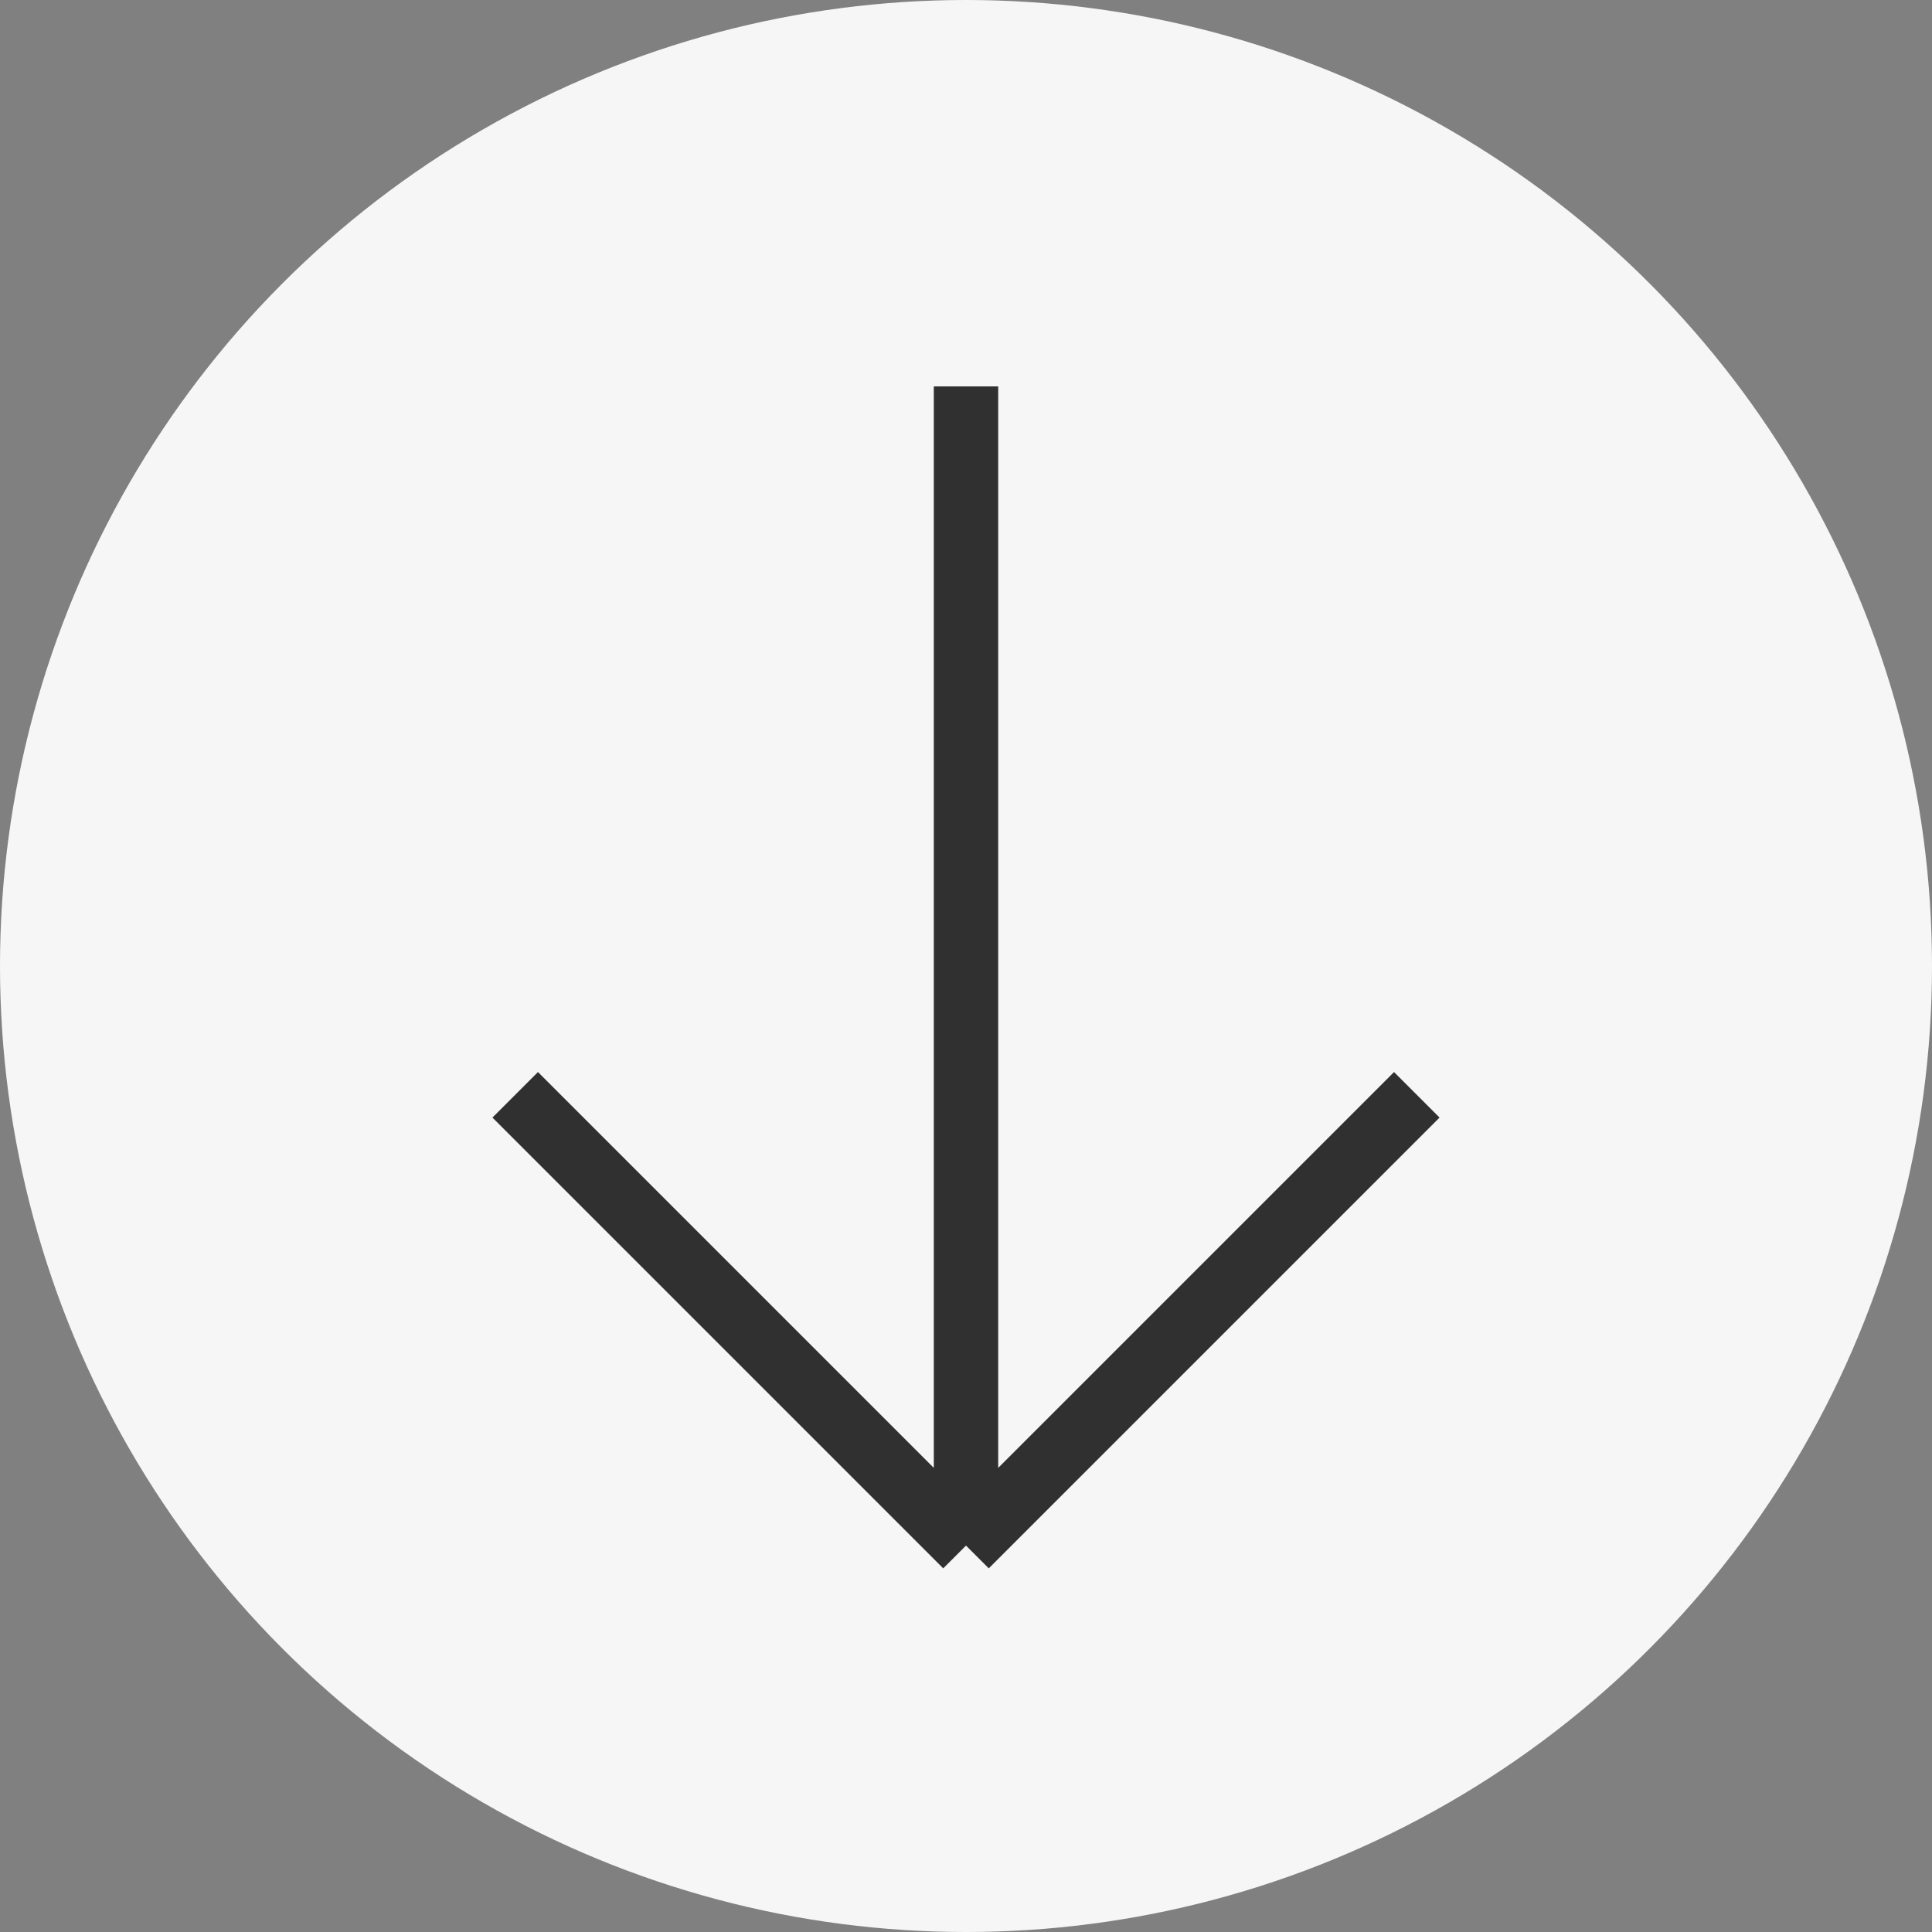
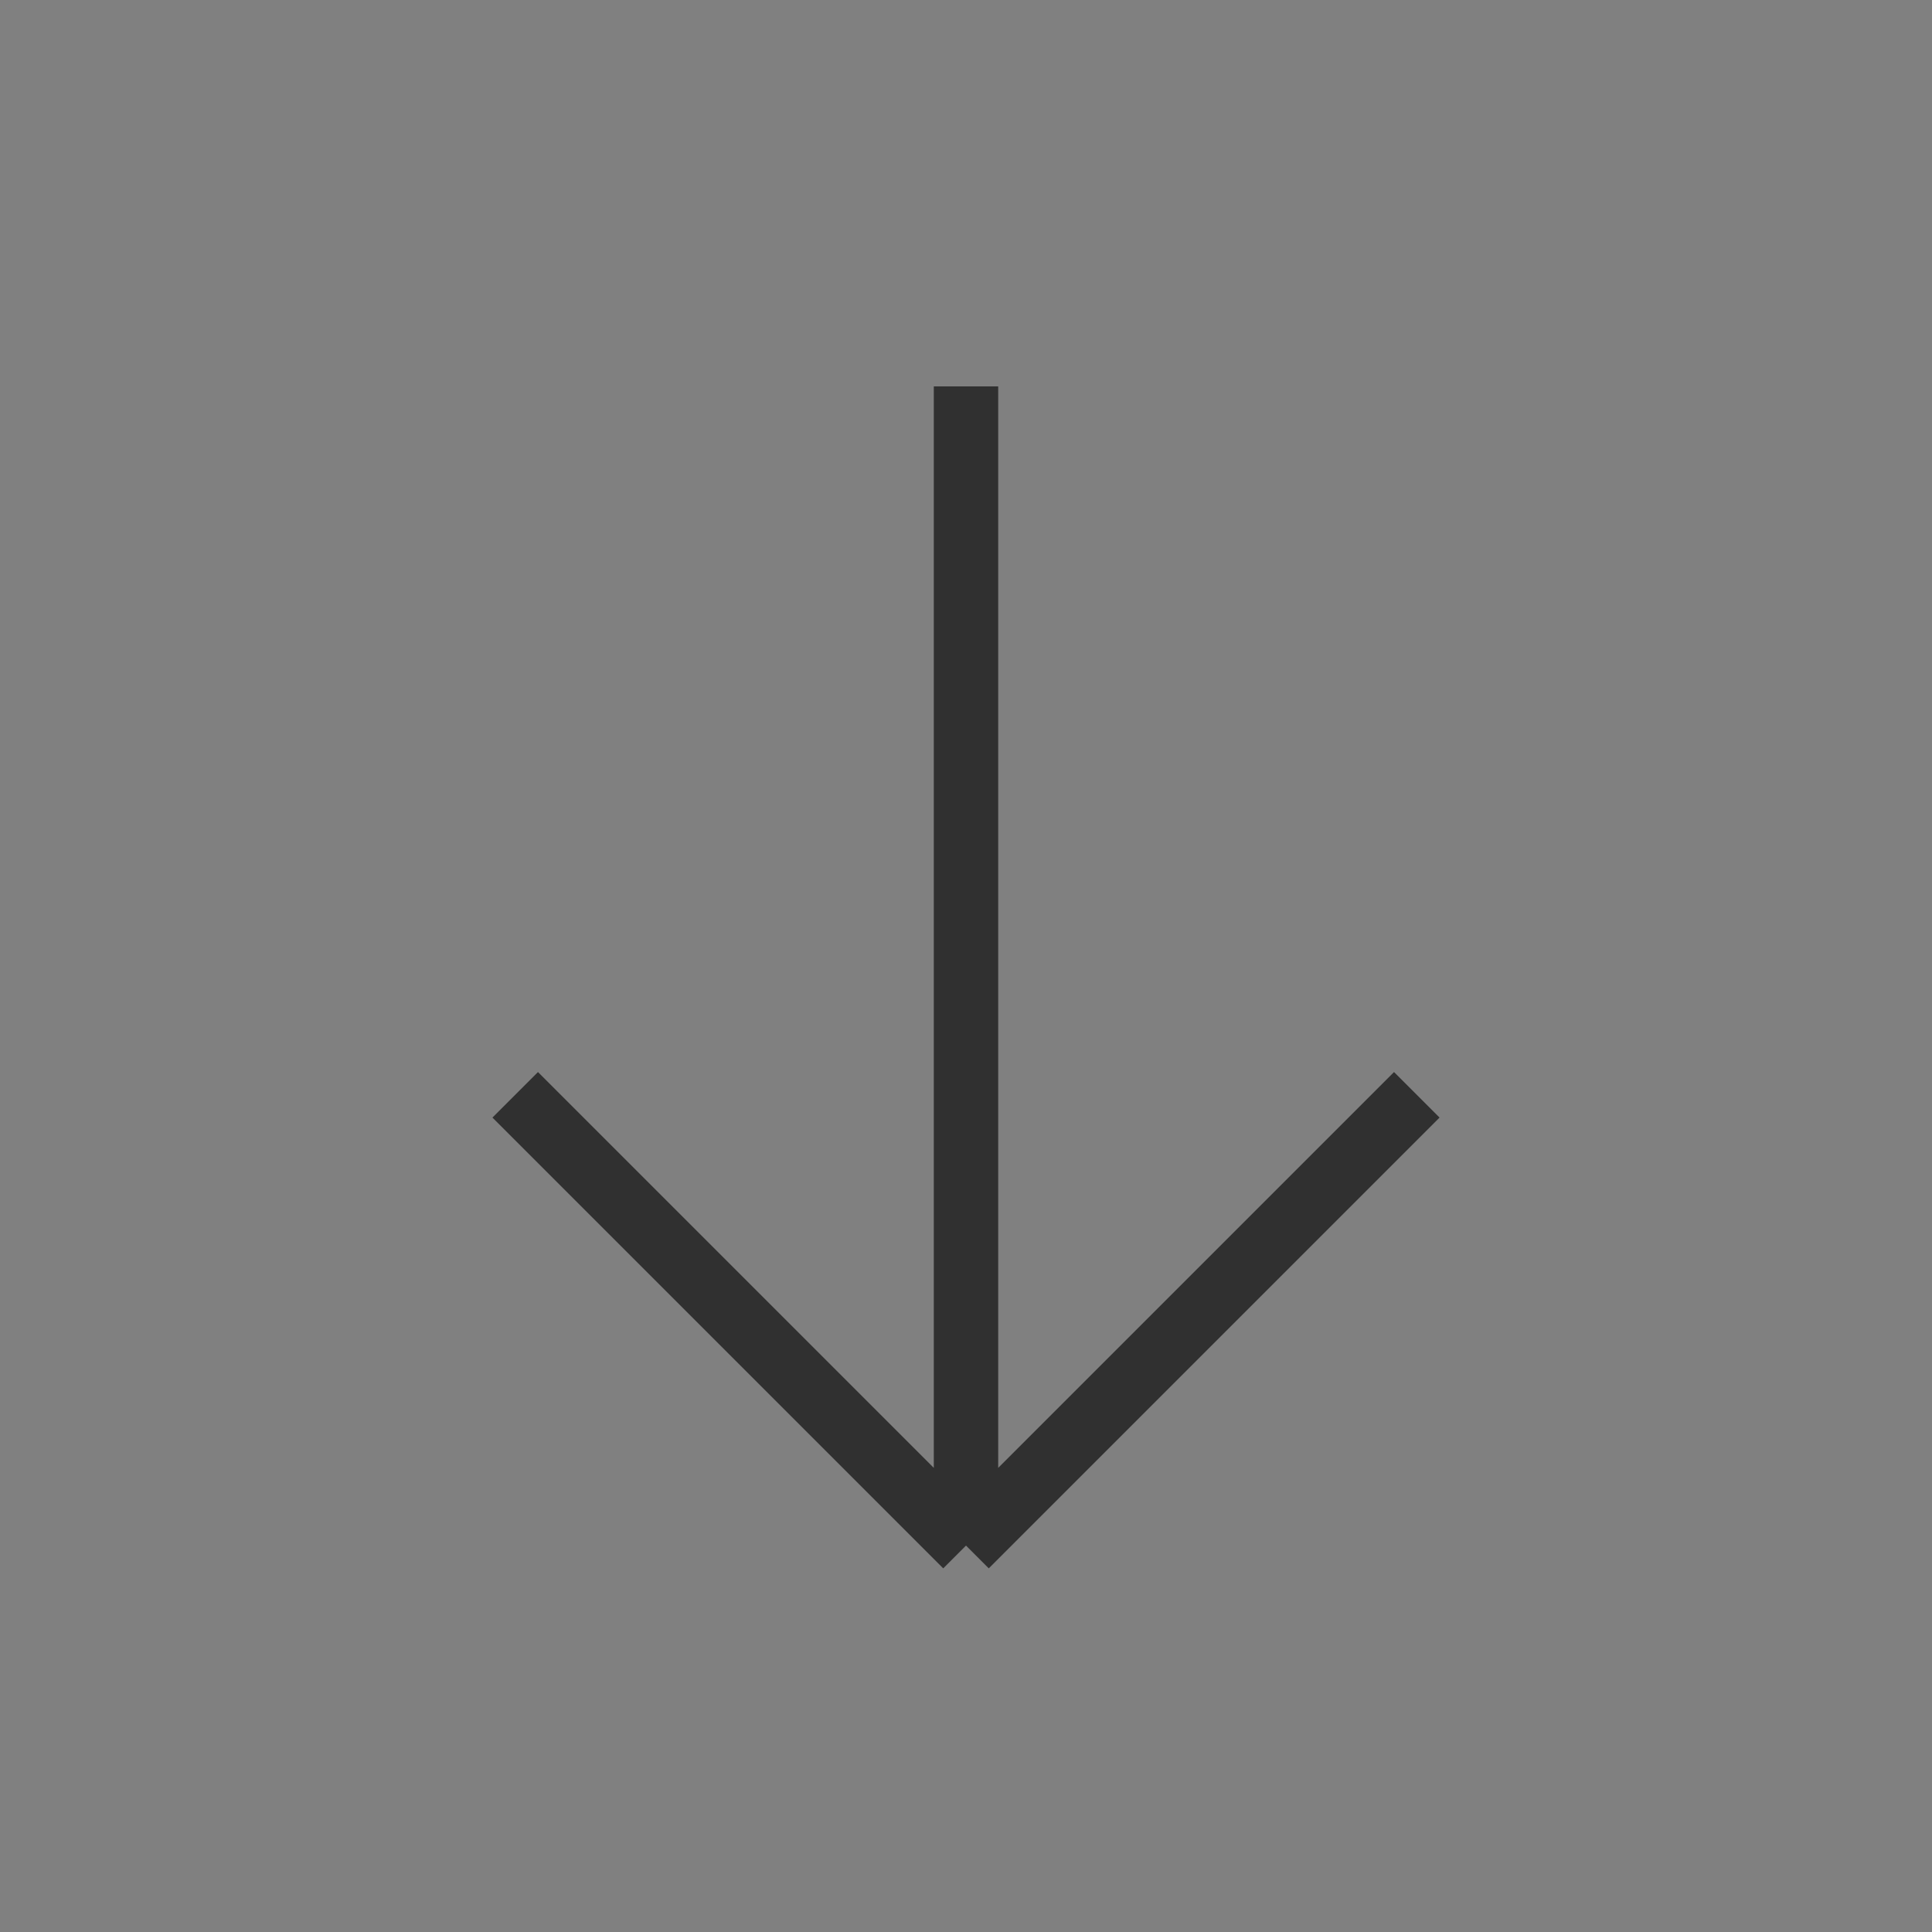
<svg xmlns="http://www.w3.org/2000/svg" width="30" height="30" viewBox="0 0 30 30" fill="none">
  <rect x="0" y="0" width="30" height="30" fill="#808080" stroke="none" />
-   <circle cx="15" cy="15" r="15" fill="#F6F6F6" />
  <path d="M8 17L15 24M15 24L22 17M15 24V6" stroke="#303030" />
</svg>